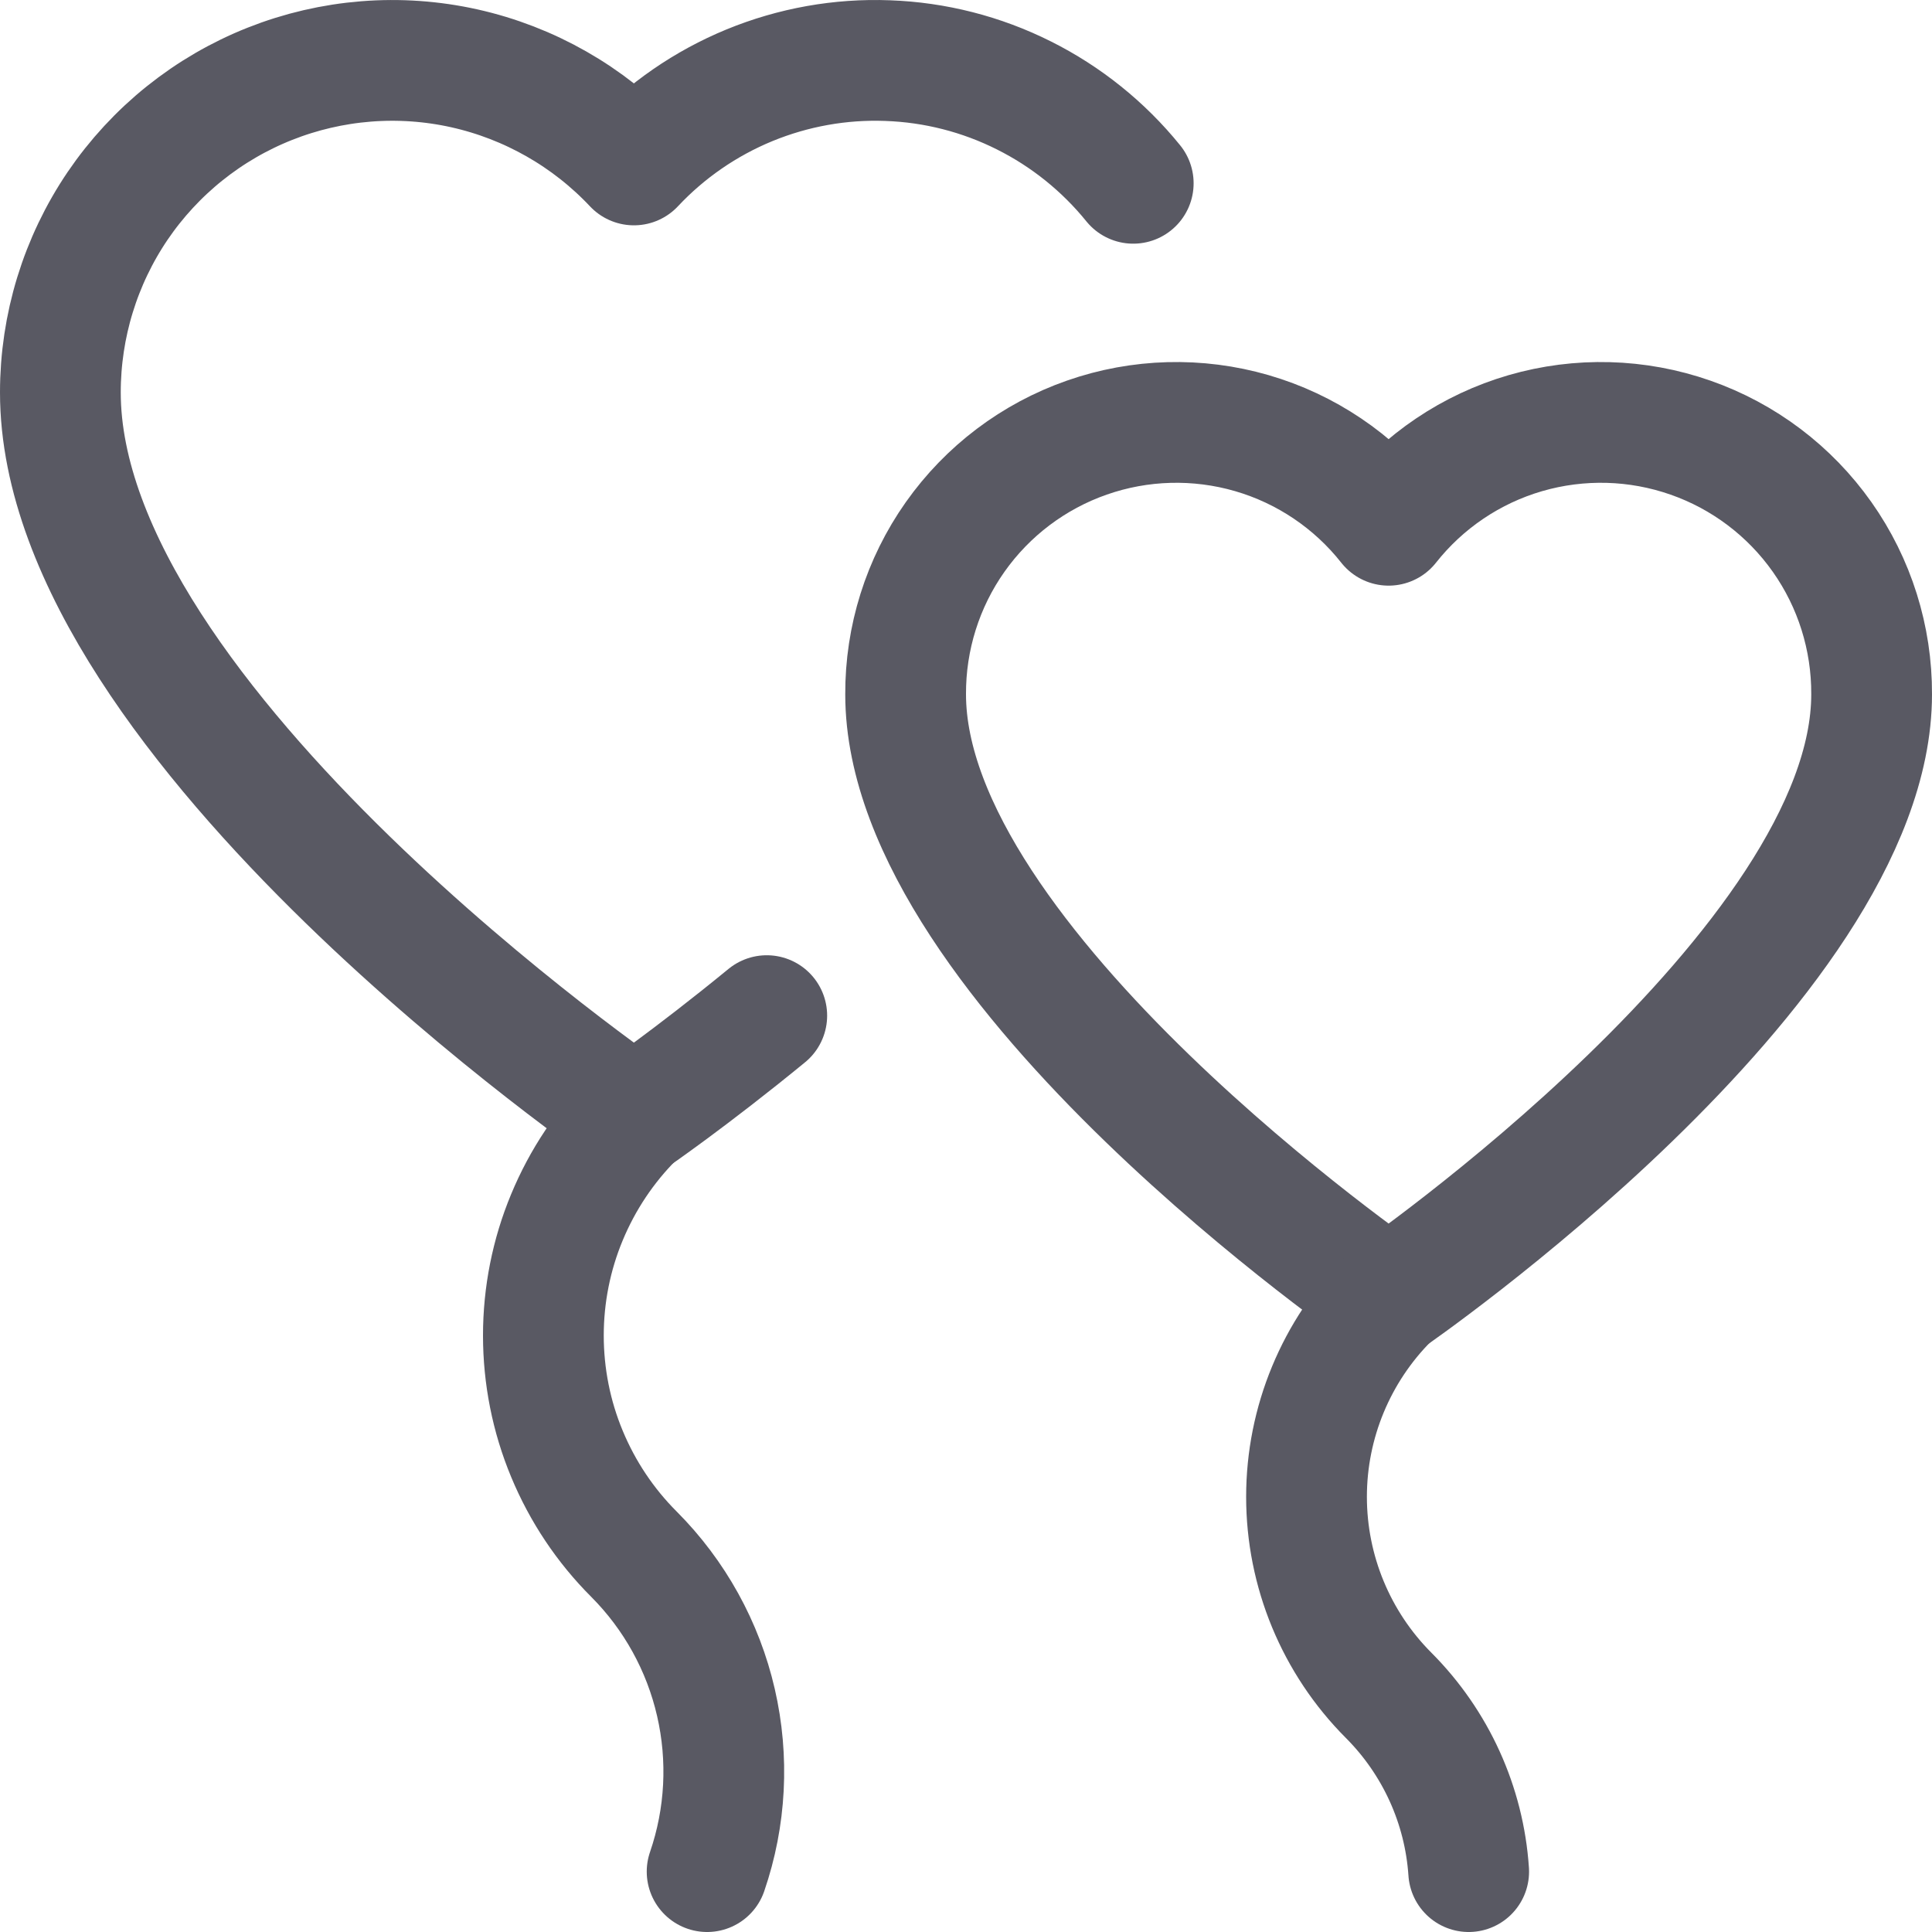
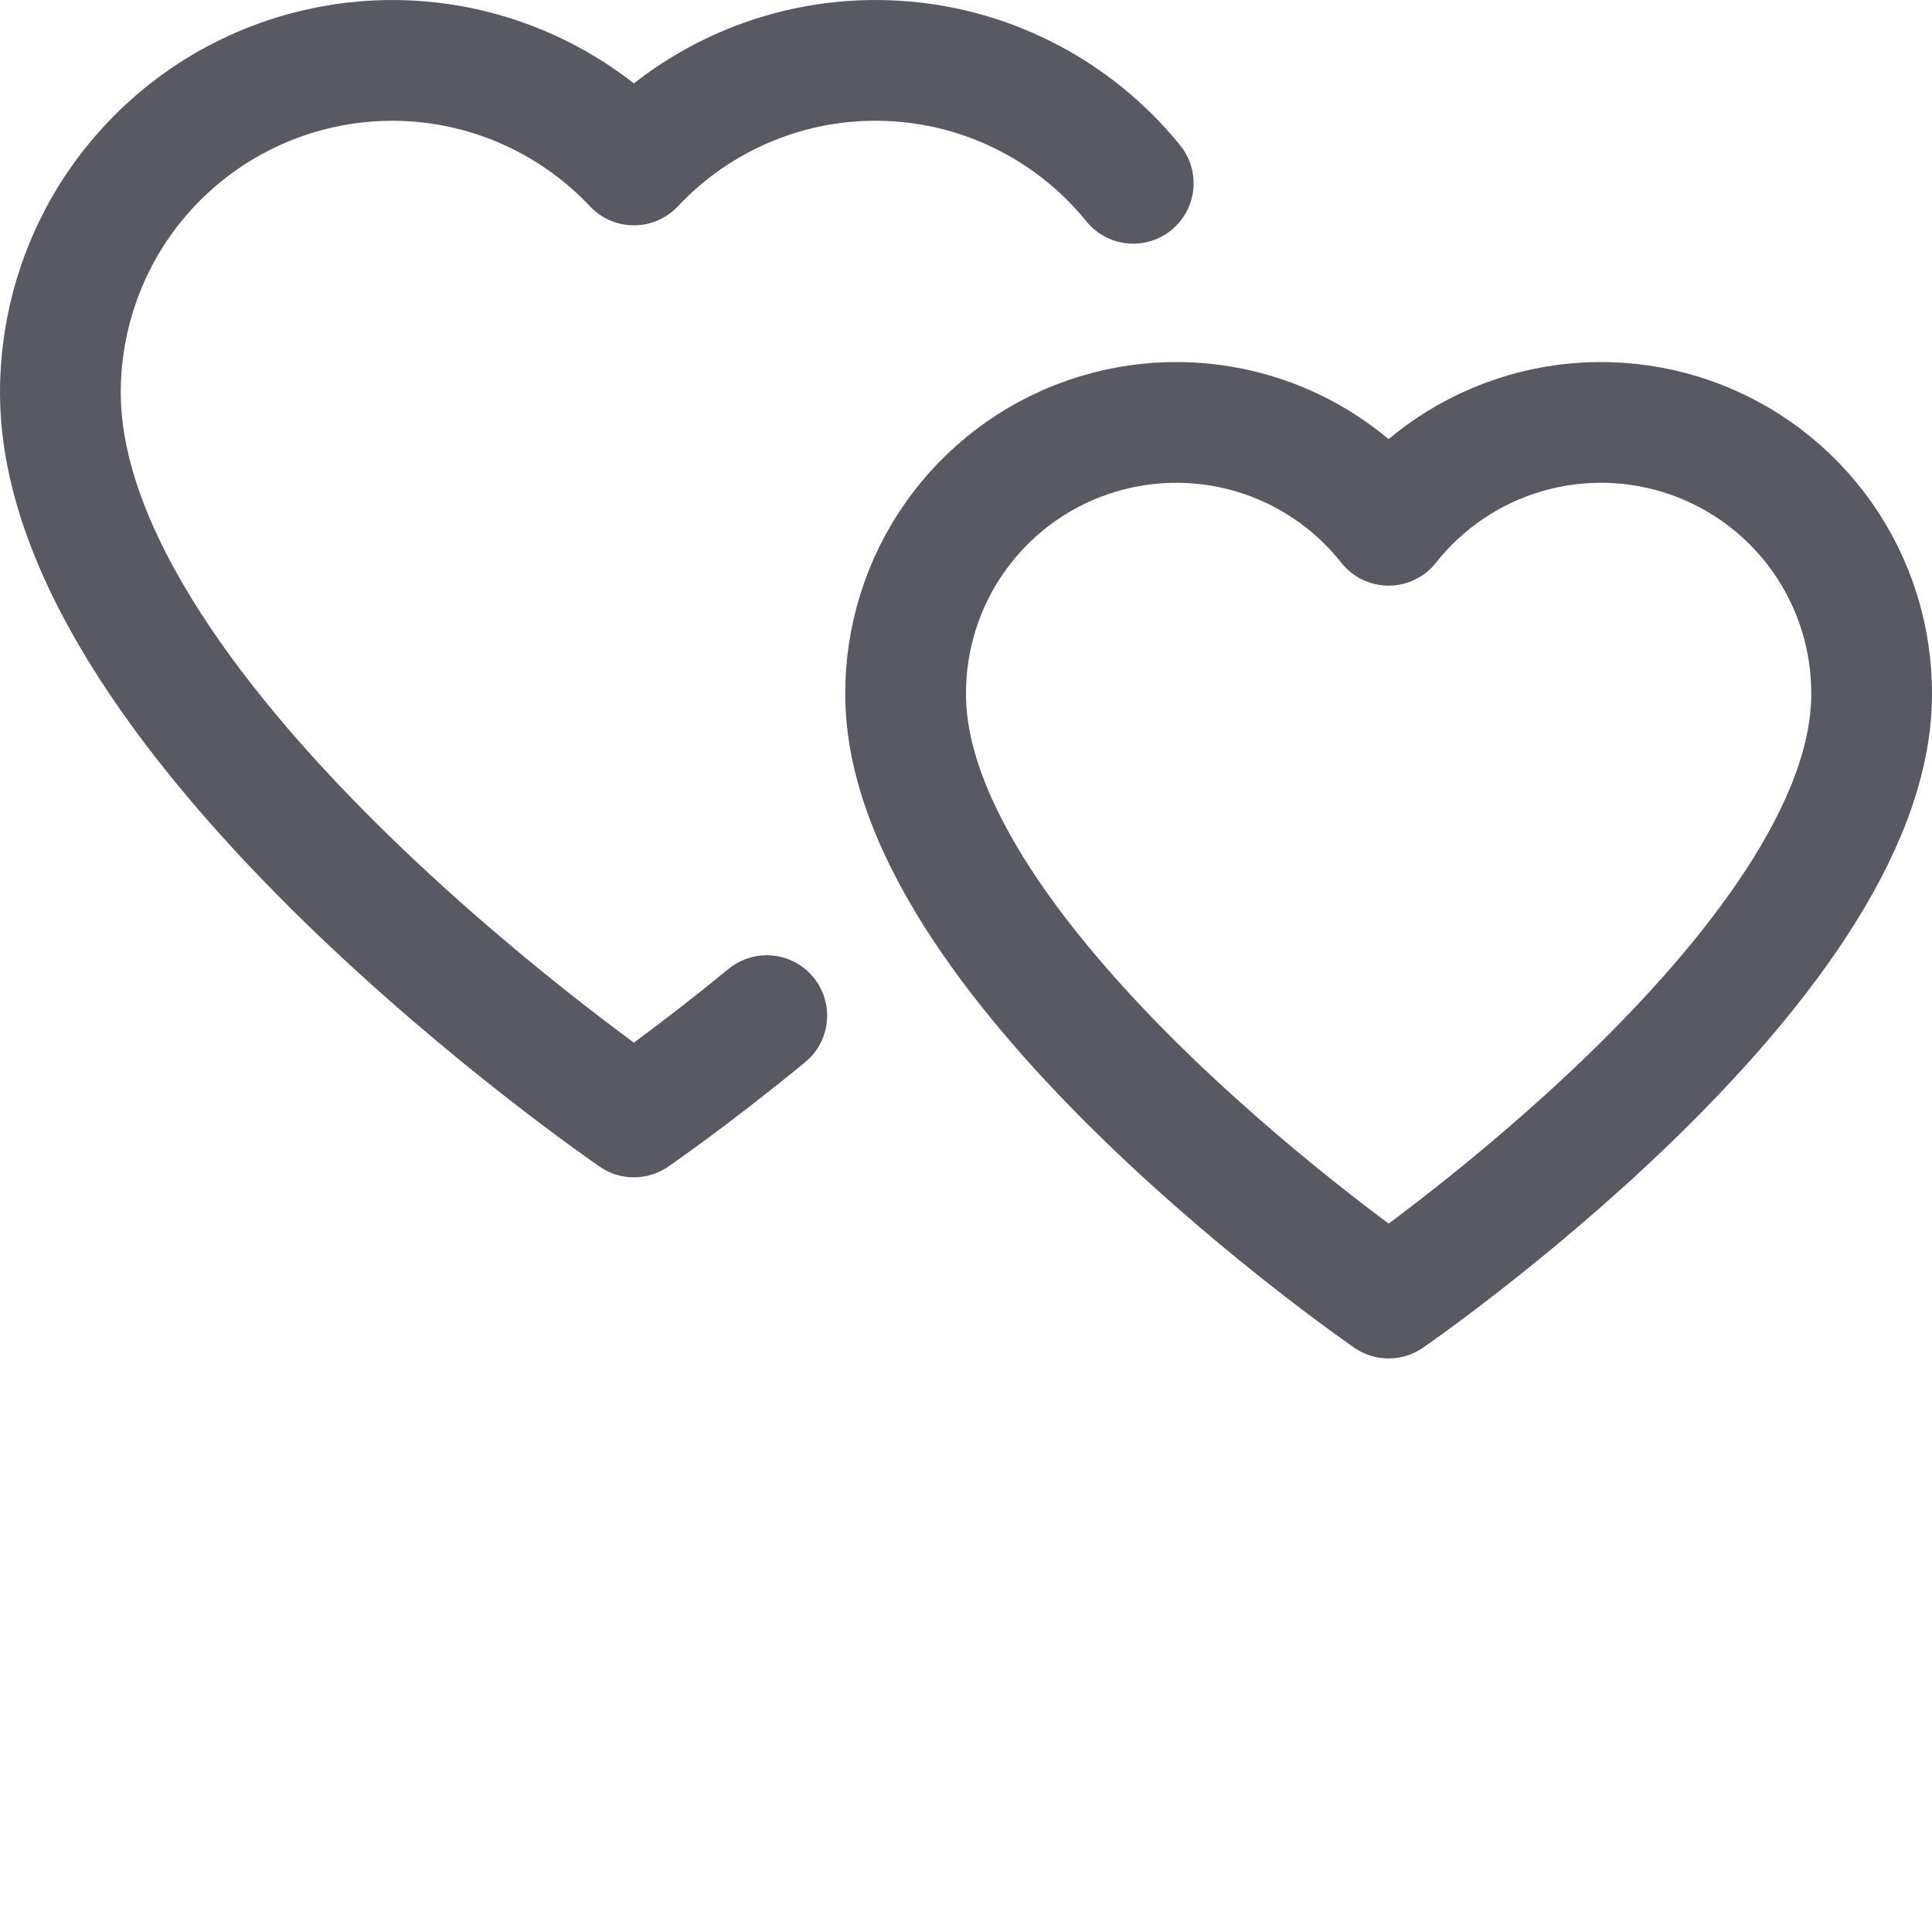
<svg xmlns="http://www.w3.org/2000/svg" width="16" height="16" viewBox="0 0 16 16" fill="none">
  <g clip-path="url(#clip0_19_3161)">
-     <path d="M5.856 15.5C6.011 15.049 6.036 14.564 5.929 14.099C5.822 13.634 5.587 13.209 5.25 12.871C5.012 12.633 4.824 12.351 4.695 12.04C4.566 11.73 4.5 11.397 4.5 11.06C4.5 10.724 4.566 10.391 4.695 10.081C4.824 9.77 5.012 9.488 5.25 9.25" stroke="#595963" stroke-linecap="round" stroke-linejoin="round" />
    <path d="M9.385 1.518C9.138 1.213 8.829 0.965 8.479 0.79C8.128 0.614 7.744 0.516 7.352 0.502C6.96 0.487 6.57 0.557 6.207 0.706C5.845 0.855 5.518 1.08 5.25 1.366C4.873 0.965 4.383 0.686 3.846 0.566C3.308 0.446 2.747 0.491 2.235 0.694C1.723 0.897 1.284 1.249 0.974 1.705C0.665 2.161 0.5 2.699 0.5 3.25C0.5 6 5.25 9.25 5.25 9.25C5.25 9.25 5.714 8.932 6.35 8.411" stroke="#595963" stroke-linecap="round" stroke-linejoin="round" />
    <path d="M11.5 10.75C11.5 10.75 15.5 8 15.5 5.75C15.502 5.284 15.359 4.828 15.09 4.447C14.821 4.066 14.44 3.778 13.999 3.624C13.559 3.47 13.081 3.457 12.633 3.587C12.185 3.717 11.789 3.984 11.5 4.35C11.211 3.984 10.815 3.717 10.367 3.587C9.919 3.457 9.441 3.47 9.001 3.624C8.56 3.778 8.179 4.066 7.91 4.447C7.641 4.828 7.498 5.284 7.5 5.75C7.5 8 11.5 10.75 11.5 10.75Z" stroke="#595963" stroke-linecap="round" stroke-linejoin="round" />
-     <path d="M11.5 10.753C11.065 11.189 10.82 11.78 10.82 12.396C10.82 13.013 11.065 13.604 11.5 14.04C11.89 14.431 12.126 14.949 12.163 15.5" stroke="#595963" stroke-linecap="round" stroke-linejoin="round" />
  </g>
  <defs>
    <clipPath id="clip0_19_3161">
      <rect width="16" height="16" fill="white" />
    </clipPath>
  </defs>
</svg>